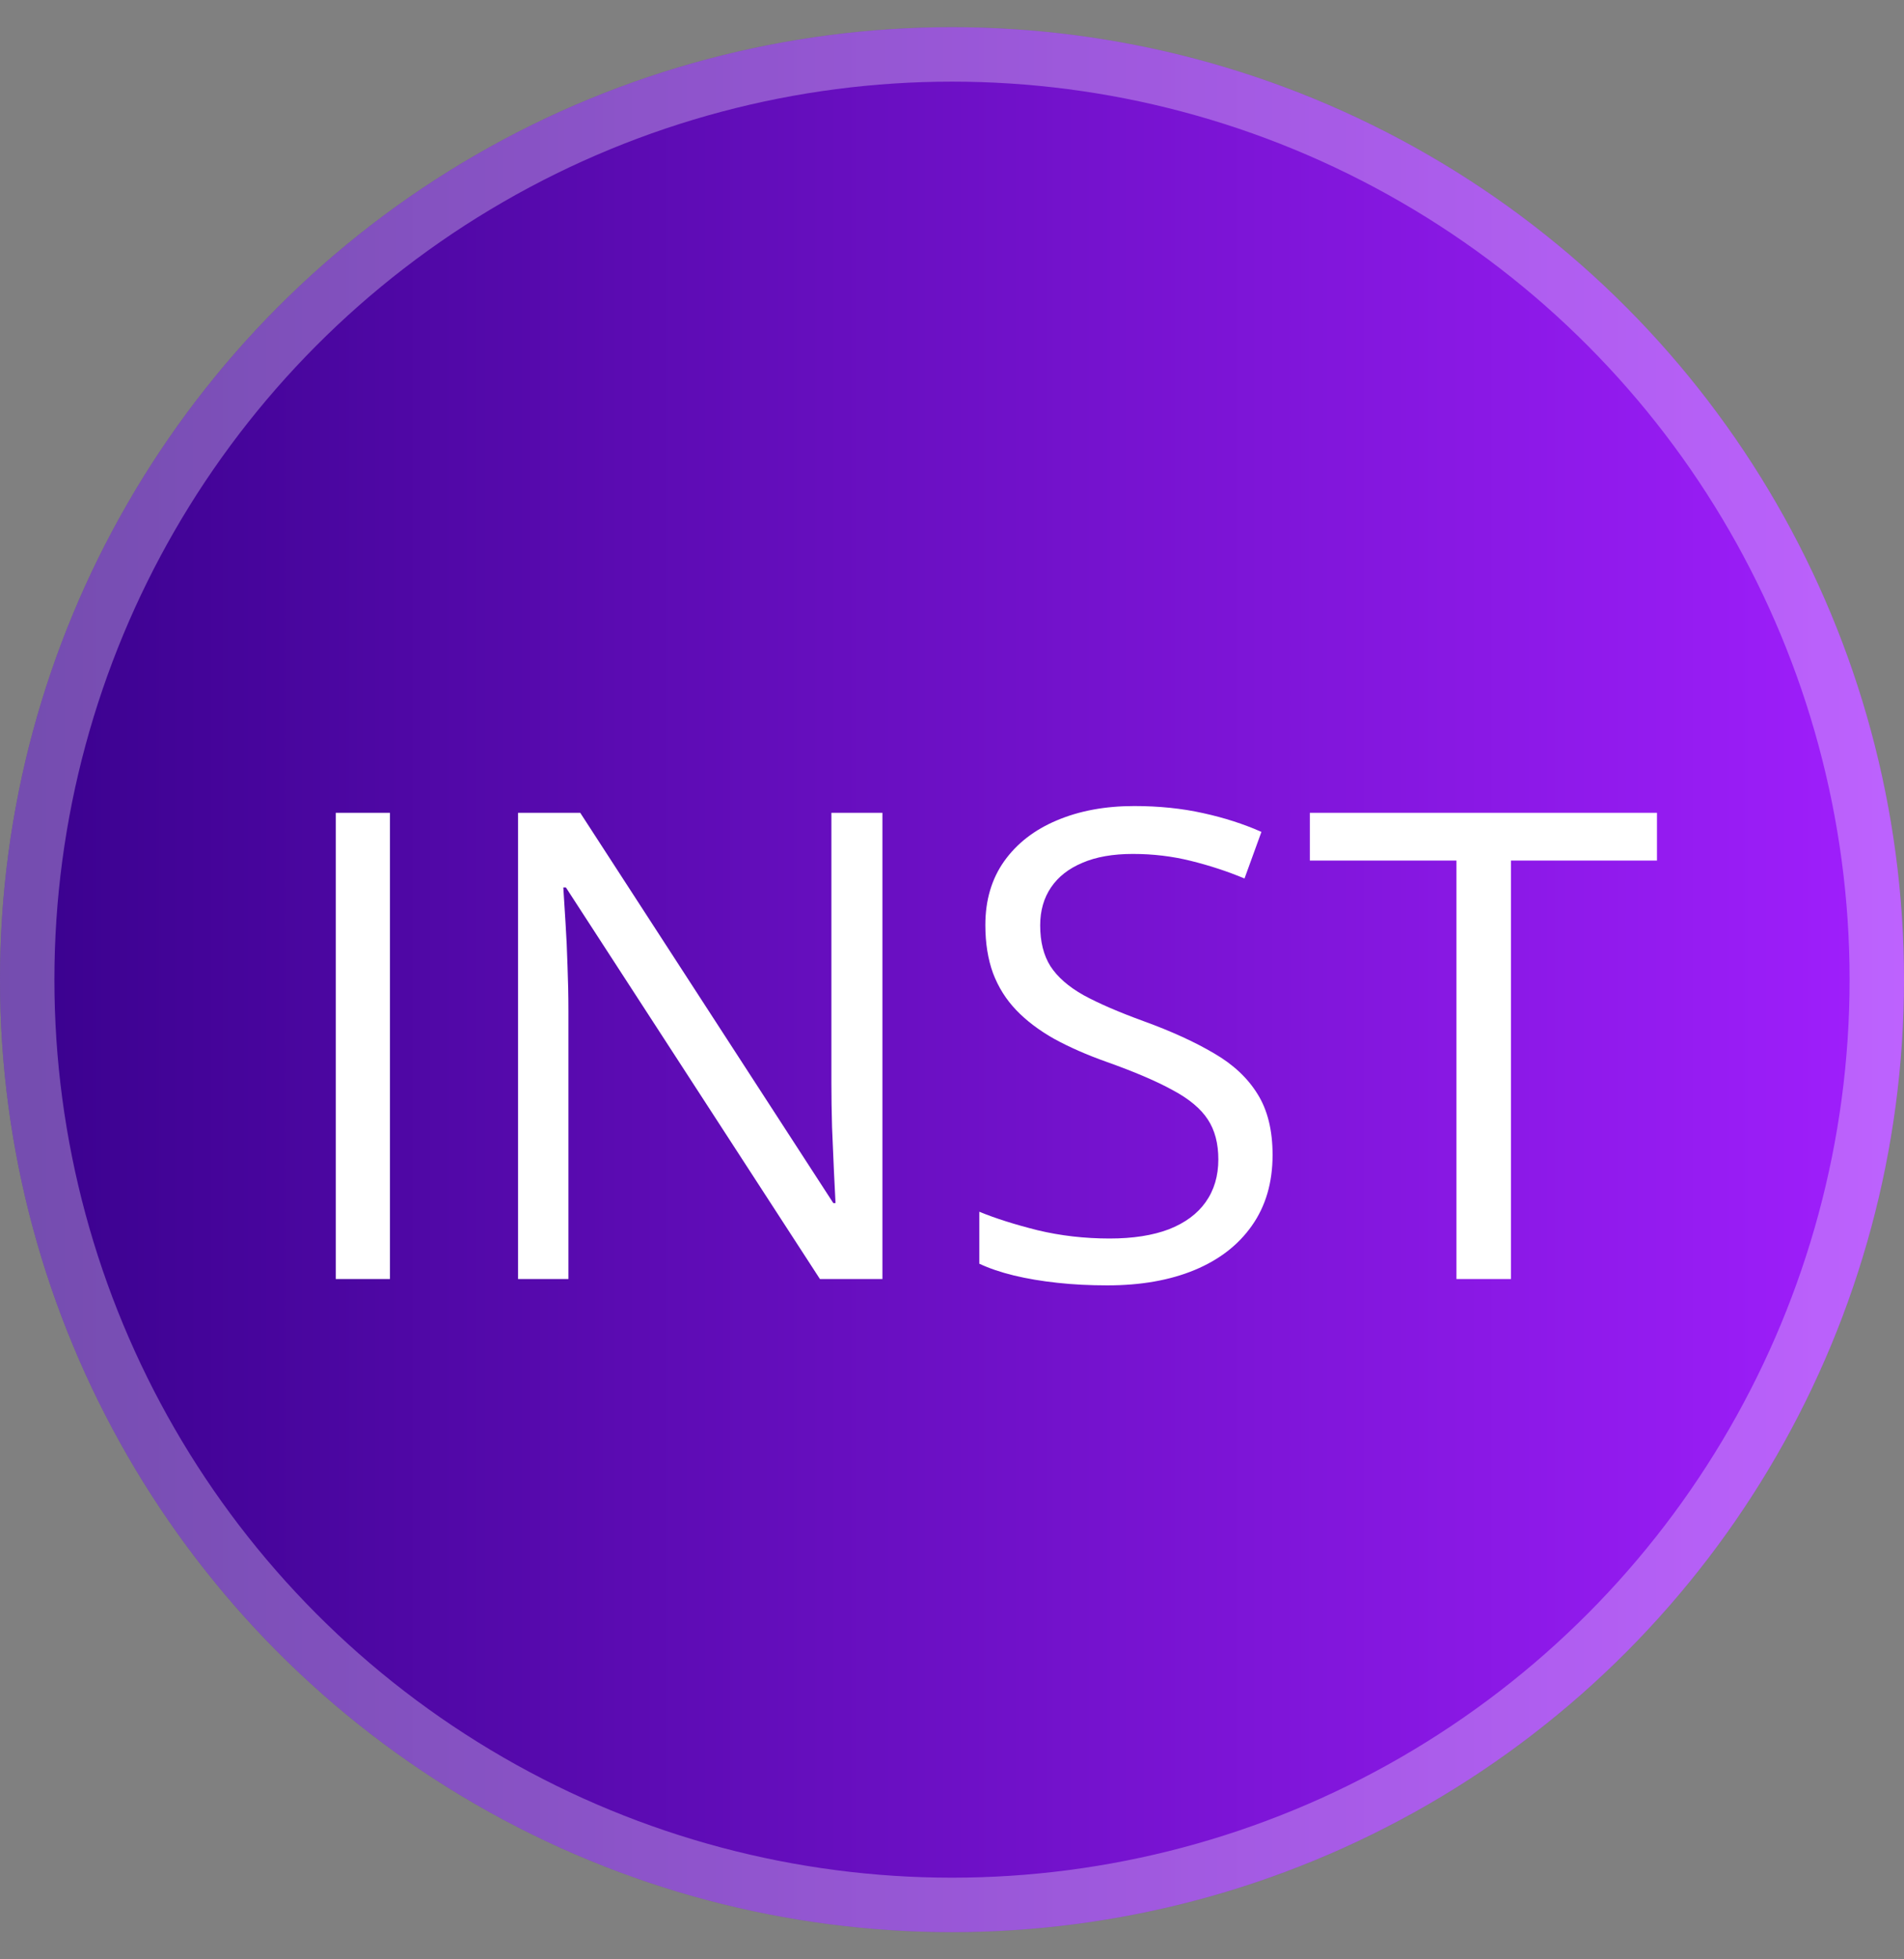
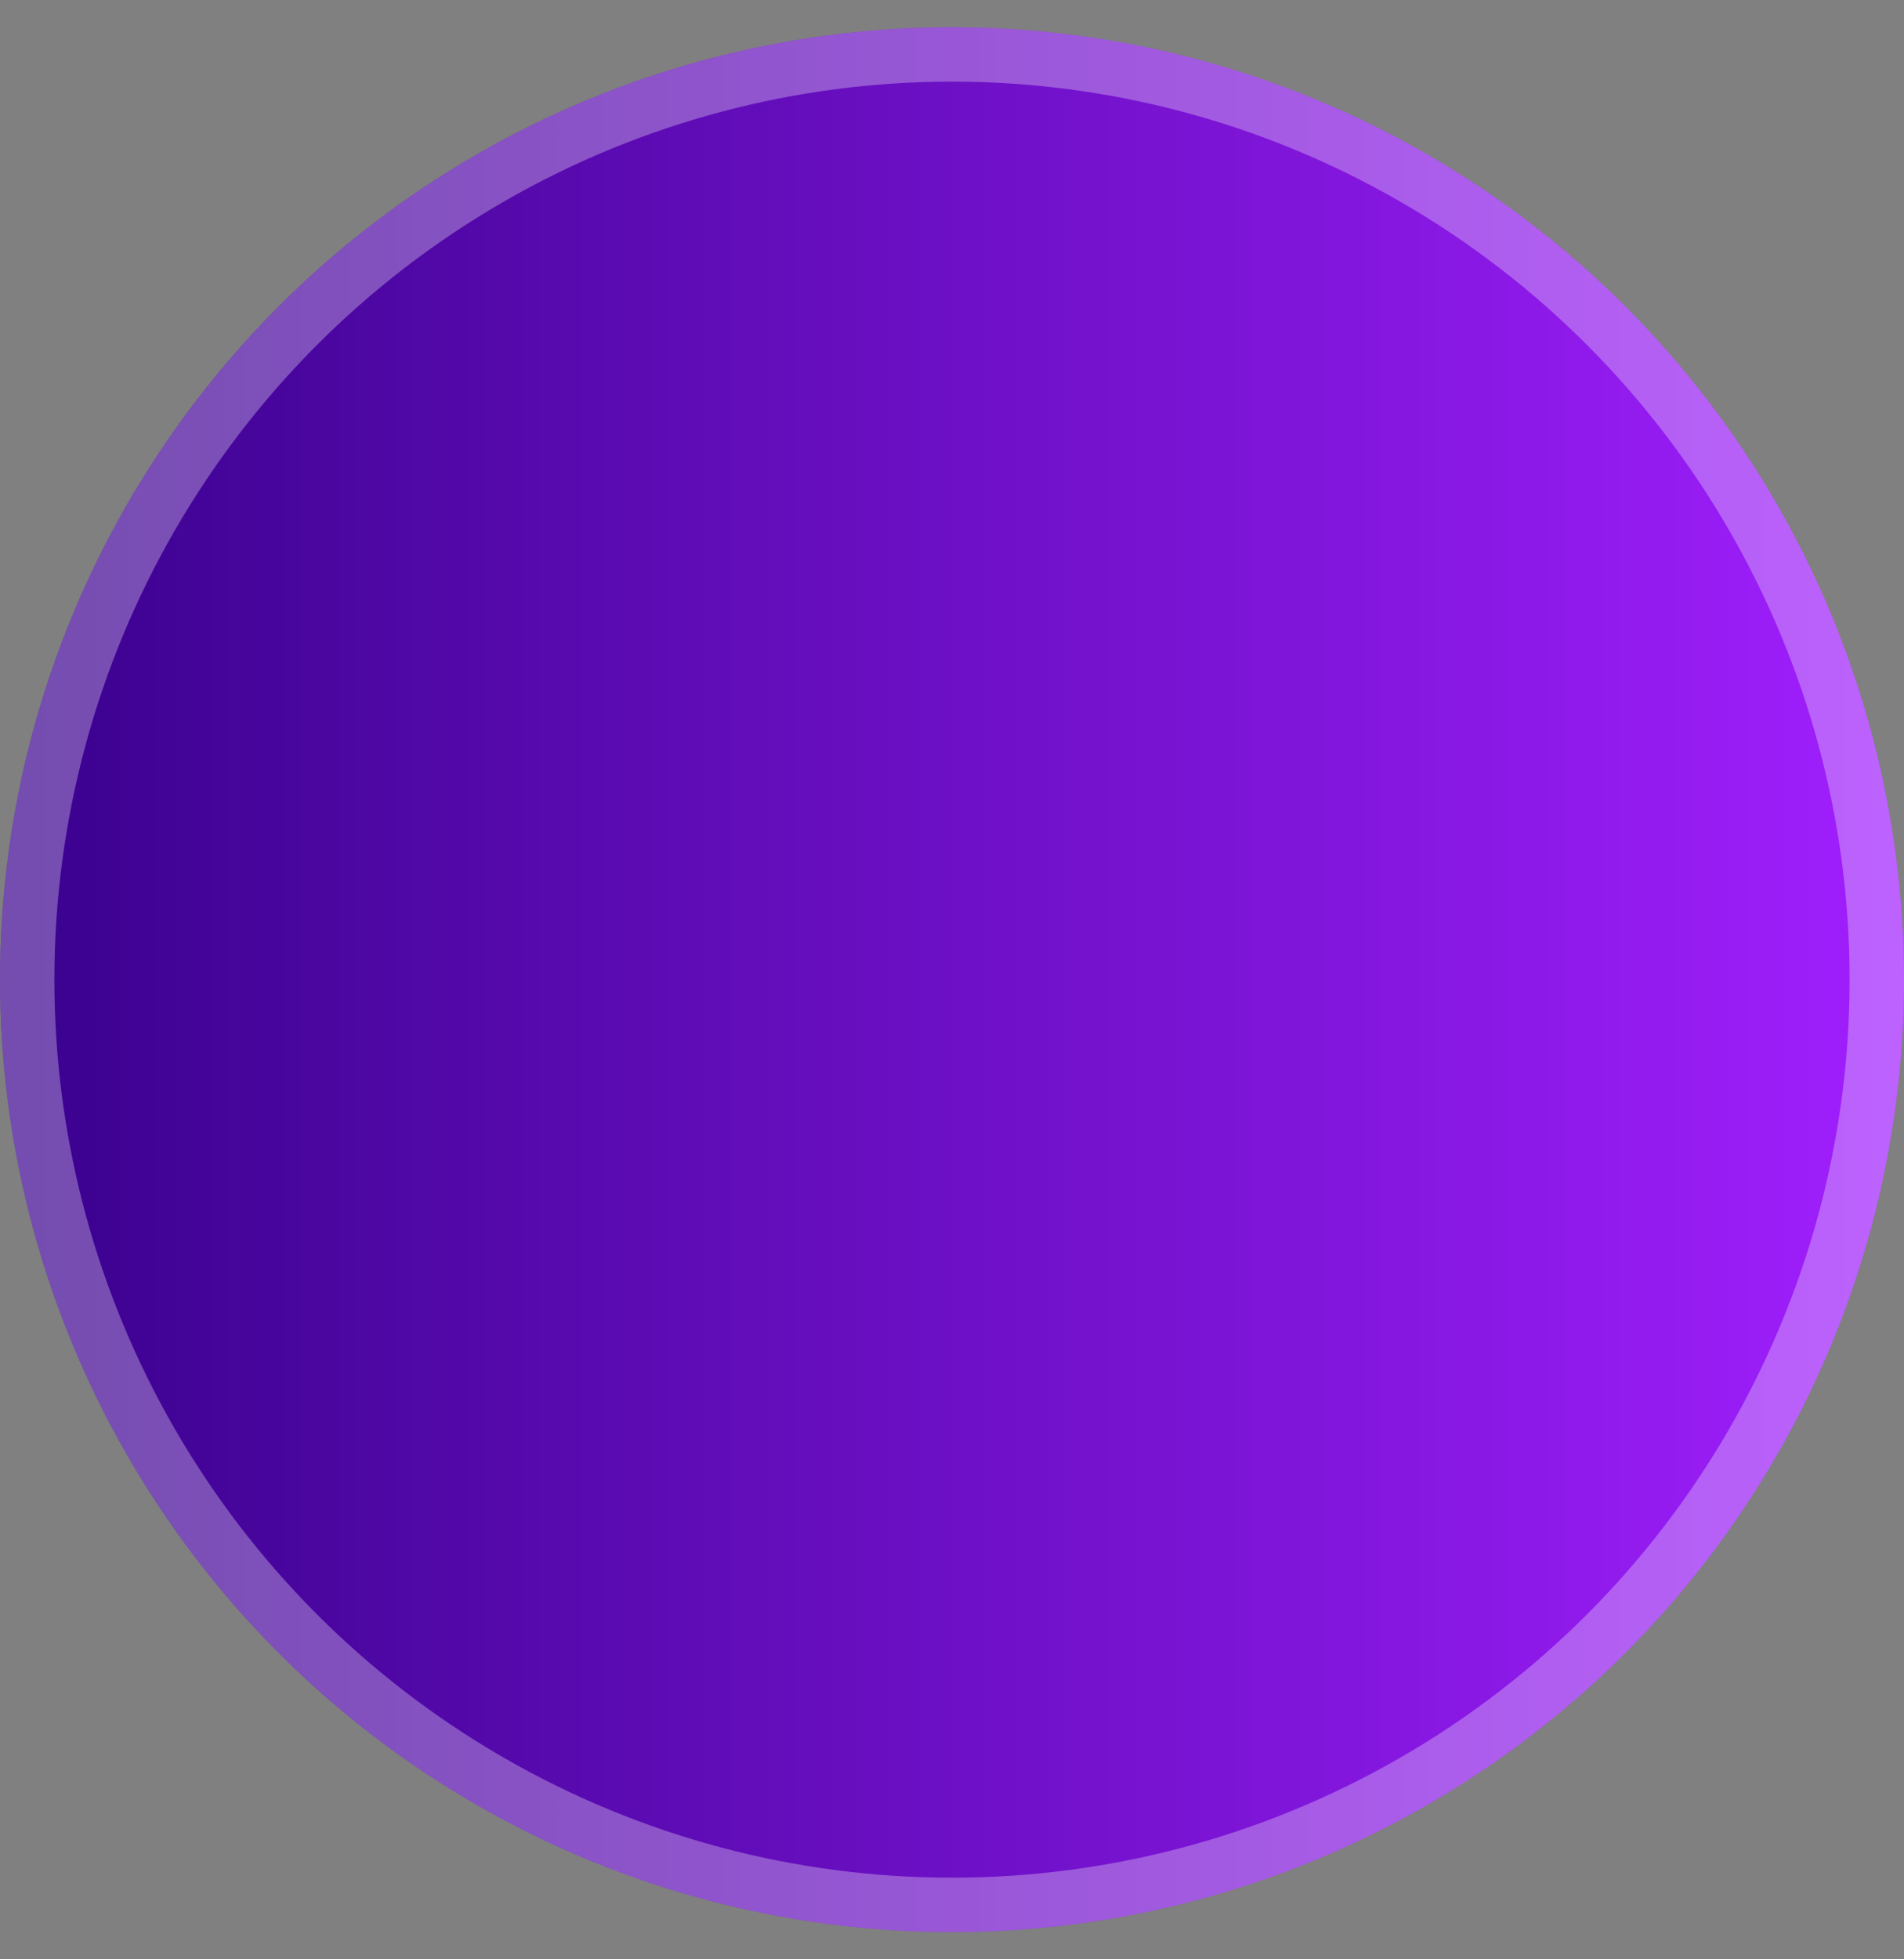
<svg xmlns="http://www.w3.org/2000/svg" width="35" height="36" viewBox="0 0 35 36" fill="none">
  <rect x="0" y="0" width="35" height="36" fill="#808080" stroke="none" />
  <circle cx="17.5" cy="18" r="17.5" fill="url(#paint0_linear_260_555)" />
  <circle cx="17.5" cy="18" r="17" stroke="white" stroke-opacity="0.3" />
-   <path d="M6.172 23.5V14.934H7.168V23.5H6.172ZM16.221 23.5H15.072L10.402 16.305H10.355C10.367 16.496 10.381 16.715 10.396 16.961C10.412 17.203 10.424 17.463 10.432 17.74C10.443 18.014 10.449 18.293 10.449 18.578V23.5H9.523V14.934H10.666L15.318 22.105H15.359C15.352 21.969 15.342 21.775 15.33 21.525C15.318 21.271 15.307 21 15.295 20.711C15.287 20.418 15.283 20.146 15.283 19.896V14.934H16.221V23.5ZM23.393 21.221C23.393 21.729 23.266 22.162 23.012 22.521C22.762 22.877 22.41 23.148 21.957 23.336C21.504 23.523 20.971 23.617 20.357 23.617C20.033 23.617 19.727 23.602 19.438 23.57C19.148 23.539 18.883 23.494 18.641 23.436C18.398 23.377 18.186 23.305 18.002 23.219V22.264C18.295 22.385 18.652 22.498 19.074 22.604C19.496 22.705 19.938 22.756 20.398 22.756C20.828 22.756 21.191 22.699 21.488 22.586C21.785 22.469 22.01 22.303 22.162 22.088C22.318 21.869 22.396 21.607 22.396 21.303C22.396 21.01 22.332 20.766 22.203 20.57C22.074 20.371 21.859 20.191 21.559 20.031C21.262 19.867 20.855 19.693 20.34 19.51C19.977 19.381 19.656 19.24 19.379 19.088C19.102 18.932 18.869 18.756 18.682 18.561C18.494 18.365 18.352 18.139 18.254 17.881C18.16 17.623 18.113 17.328 18.113 16.996C18.113 16.539 18.229 16.148 18.459 15.824C18.693 15.496 19.016 15.246 19.426 15.074C19.84 14.898 20.314 14.81 20.85 14.81C21.307 14.81 21.729 14.854 22.115 14.94C22.506 15.025 22.863 15.141 23.188 15.285L22.877 16.141C22.568 16.012 22.24 15.904 21.893 15.818C21.549 15.732 21.193 15.69 20.826 15.69C20.459 15.69 20.148 15.744 19.895 15.854C19.645 15.959 19.453 16.109 19.32 16.305C19.188 16.5 19.121 16.732 19.121 17.002C19.121 17.303 19.184 17.553 19.309 17.752C19.438 17.951 19.641 18.129 19.918 18.285C20.199 18.438 20.57 18.598 21.031 18.766C21.535 18.949 21.963 19.145 22.314 19.352C22.666 19.555 22.934 19.805 23.117 20.102C23.301 20.395 23.393 20.768 23.393 21.221ZM27.775 23.5H26.773V15.812H24.078V14.934H30.459V15.812H27.775V23.5Z" fill="white" />
  <defs>
    <linearGradient id="paint0_linear_260_555" x1="6.51926e-08" y1="18" x2="35" y2="18" gradientUnits="userSpaceOnUse">
      <stop stop-color="#39018D" />
      <stop offset="1" stop-color="#A11FFE" />
    </linearGradient>
  </defs>
</svg>